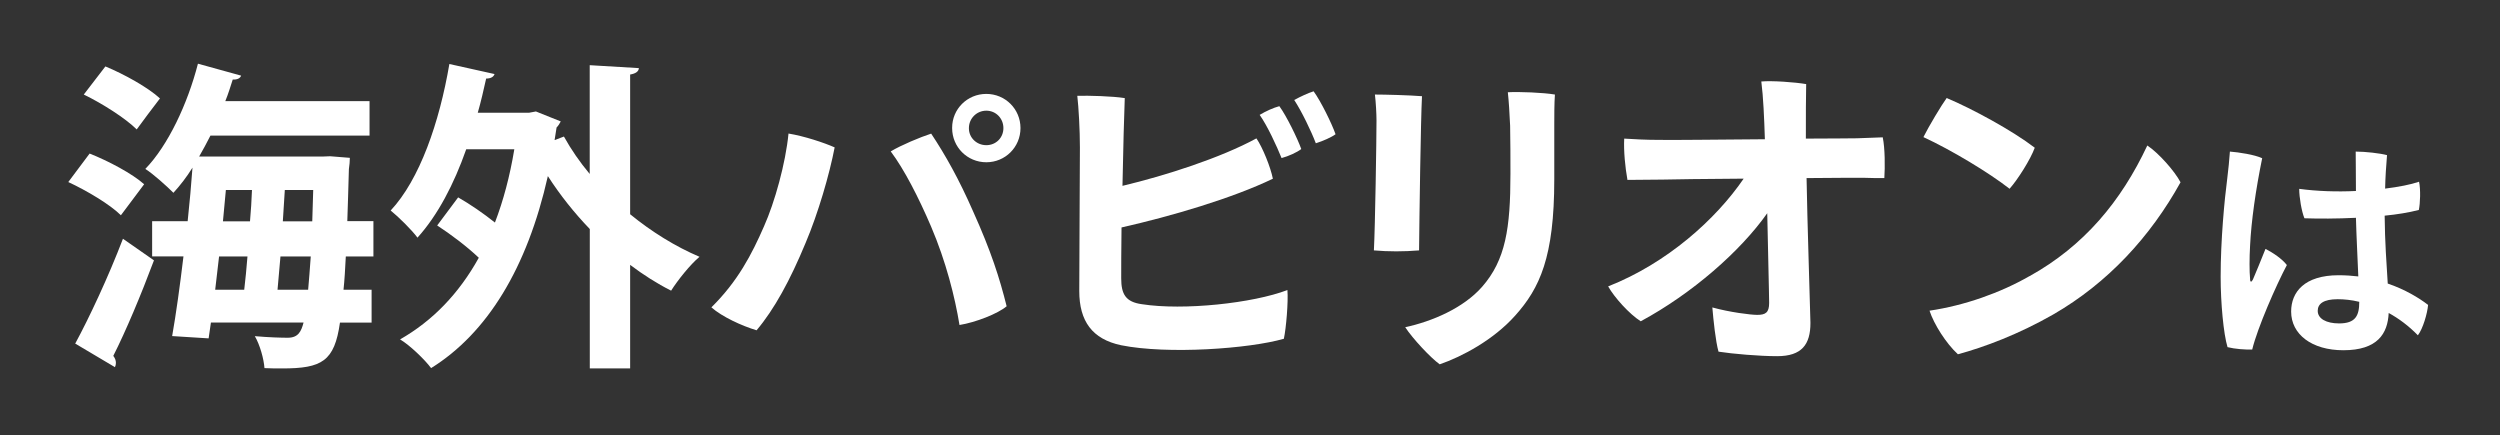
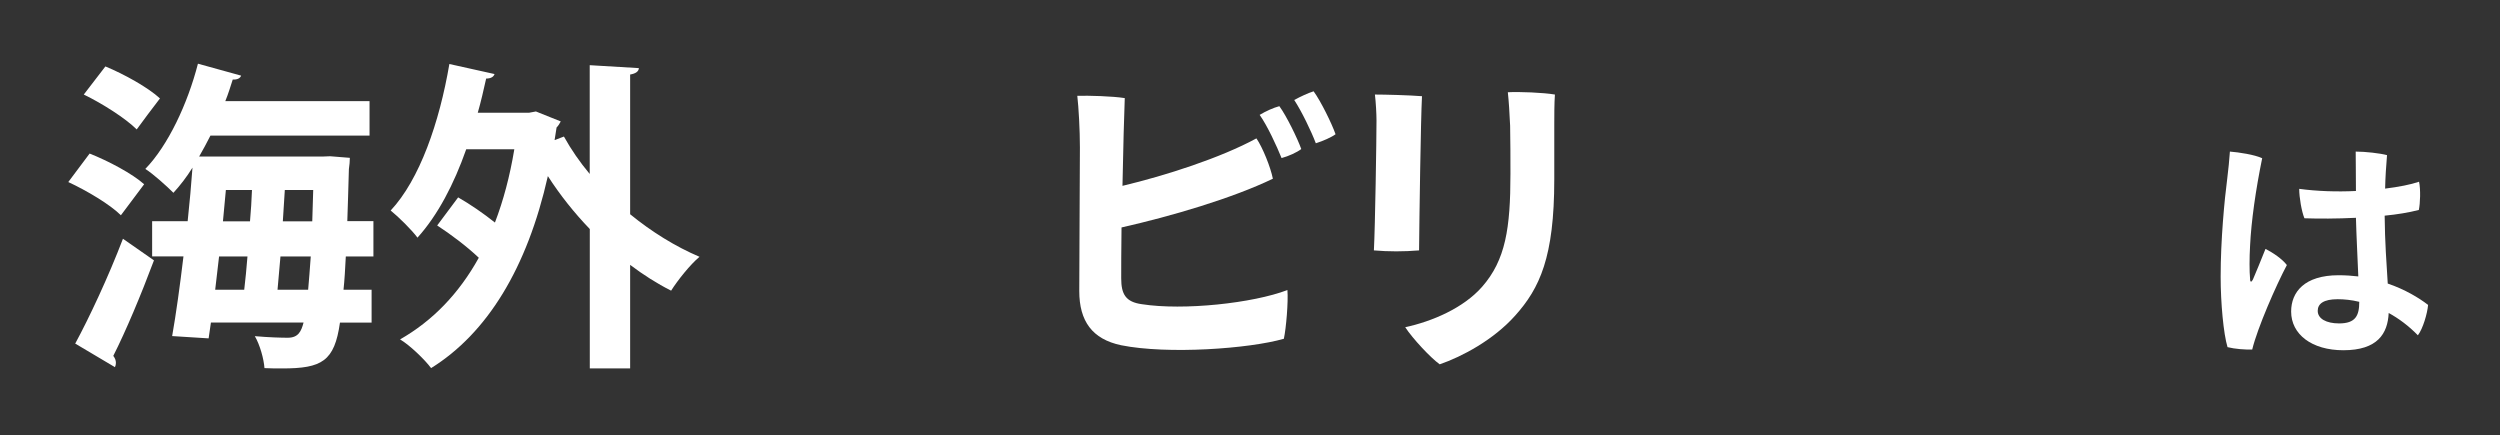
<svg xmlns="http://www.w3.org/2000/svg" id="_レイヤー_4" data-name="レイヤー 4" viewBox="0 0 316 55">
  <rect x="0" y="0" width="316" height="55" fill="#333333" stroke="none" />
  <defs>
    <style>
      .cls-1 {
        fill: #fff;
        stroke-width: 0px;
      }
    </style>
  </defs>
  <path class="cls-1" d="M11.33,19.41c2.37.94,5.38,2.53,6.89,3.88l-2.94,3.92c-1.35-1.35-4.28-3.1-6.65-4.2l2.69-3.59ZM9.5,43.44c1.75-3.22,4.2-8.44,6.04-13.26l3.92,2.73c-1.63,4.36-3.55,8.93-5.14,12.07.25.33.33.61.33.9,0,.16-.04.37-.12.53l-5.02-2.98ZM13.33,8.4c2.37.98,5.38,2.65,6.89,4.04-1.1,1.43-2.04,2.69-2.94,3.92-1.39-1.39-4.32-3.26-6.69-4.41l2.73-3.55ZM47.22,32.42h-3.51c-.08,1.59-.16,2.98-.29,4.2h3.55v4.16h-4c-.69,4.89-2.28,5.79-7.3,5.79-.73,0-1.47,0-2.24-.04-.08-1.14-.57-2.94-1.22-4.04,1.79.16,3.39.2,4.16.2,1.35,0,1.71-.82,2-1.92h-11.71l-.29,2-4.61-.29c.49-2.77.98-6.32,1.43-10.07h-3.96v-4.45h4.49c.25-2.32.45-4.61.61-6.77-.73,1.18-1.55,2.24-2.41,3.18-.86-.86-2.49-2.33-3.55-3.02,2.85-2.94,5.34-8.2,6.65-13.3l5.46,1.51c-.12.33-.49.53-1.06.49-.29.9-.57,1.83-.94,2.73h18.23v4.36h-20.11c-.45.9-.94,1.79-1.43,2.65h15.54l1.02-.04,2.49.2c0,.37-.04.94-.12,1.43-.08,2.41-.12,4.61-.2,6.57h3.3v4.45ZM30.87,36.62c.16-1.31.29-2.73.41-4.2h-3.59l-.49,4.2h3.67ZM31.6,27.98c.12-1.35.2-2.65.25-3.96h-3.3l-.37,3.96h3.43ZM35.07,36.62h3.88c.12-1.18.2-2.57.33-4.2h-3.83l-.37,4.2ZM35.76,27.98h3.71l.12-3.96h-3.59l-.25,3.96Z" />
  <path class="cls-1" d="M80.75,8.65c-.04.37-.37.65-1.1.77v17.66c2.69,2.2,5.71,4.08,8.77,5.38-1.18.98-2.77,2.98-3.59,4.28-1.79-.9-3.51-2-5.18-3.26v13.09h-5.1v-17.62c-1.96-2.04-3.75-4.28-5.3-6.69-2.61,11.62-7.67,19.86-14.76,24.27-.78-1.06-2.69-2.9-3.92-3.63,4.08-2.33,7.42-5.75,9.95-10.32-1.51-1.43-3.51-2.94-5.26-4.08l2.65-3.55c1.51.86,3.22,2.04,4.65,3.18,1.06-2.77,1.88-5.83,2.45-9.26h-6.08c-1.55,4.41-3.59,8.32-6.16,11.17-.69-.94-2.37-2.61-3.39-3.43,3.67-3.92,6.16-11.13,7.42-18.52l5.71,1.27c-.12.37-.49.57-1.06.57-.33,1.47-.65,2.9-1.06,4.32h6.49l.86-.16,3.14,1.26c-.12.25-.33.57-.53.77l-.25,1.59,1.18-.45c.9,1.63,2,3.22,3.26,4.73v-13.75l6.2.37Z" />
-   <path class="cls-1" d="M99.67,16.88c2,.33,4.45,1.14,5.83,1.75-.65,3.39-2.08,8.32-3.67,12.07-1.96,4.73-3.96,8.4-6.2,11.05-1.88-.57-4.36-1.71-5.71-2.9,3.34-3.3,5.1-6.69,6.65-10.24,1.35-3.02,2.73-7.95,3.1-11.75ZM112.6,19.13c1.3-.78,3.71-1.79,5.1-2.24,1.79,2.69,3.51,5.75,5.3,9.83,2.28,5.06,3.34,8.4,4.24,11.99-1.1.94-3.92,2.04-5.96,2.37-.57-3.51-1.71-8.04-3.59-12.44-1.59-3.71-3.39-7.22-5.1-9.5ZM120.35,16.15c0-2.37,1.92-4.28,4.32-4.28s4.32,1.92,4.32,4.32-1.92,4.32-4.32,4.32-4.32-1.92-4.32-4.32v-.04ZM122.47,16.23c0,1.18.98,2.12,2.2,2.12s2.16-.94,2.16-2.16-.94-2.2-2.16-2.2-2.2.98-2.2,2.2v.04Z" />
  <path class="cls-1" d="M162.73,36.66c.12,1.51-.16,4.81-.45,6.16-4.36,1.26-14.68,2-20.56.82-3.67-.77-5.3-3.06-5.3-6.85,0-3.14.08-15.46.08-18.15,0-2.24-.16-5.06-.33-6.53,1.43-.04,4.45.04,6,.29-.08,1.92-.2,6.44-.29,11.09,5.47-1.3,12.44-3.55,16.93-6,.78,1.14,1.79,3.63,2.08,5.1-5.18,2.49-12.81,4.73-19.13,6.16-.04,2.81-.04,5.22-.04,6.44,0,2,.57,2.98,2.61,3.26,5.26.82,14.03-.12,18.4-1.79ZM161.71,13.42c.9,1.22,2.33,4.16,2.77,5.42-.53.41-1.59.9-2.49,1.14-.61-1.51-1.79-4.08-2.77-5.46.82-.49,1.75-.9,2.49-1.1ZM168.81,16.97c-.49.37-1.59.86-2.49,1.14-.57-1.51-1.79-4.04-2.73-5.47.82-.45,1.71-.86,2.45-1.1.9,1.22,2.32,4.12,2.77,5.42Z" />
  <path class="cls-1" d="M179.74,12.15c-.16,2.98-.33,15.38-.37,19.5-1.92.16-3.88.16-5.71,0,.16-3.02.33-14.07.33-16.4,0-.82-.08-2.33-.2-3.3,1.26,0,4.36.08,5.96.21ZM196.46,22.68c0,9.83-1.84,13.75-4.94,17.21-2.73,3.06-6.69,5.18-9.54,6.16-1.14-.81-3.43-3.26-4.36-4.69,3.39-.73,7.34-2.41,9.71-5.1,2.98-3.39,3.59-7.42,3.59-14.28,0-2.08,0-3.87-.04-6.08-.08-1.71-.16-3.02-.29-4.24,1.43-.08,4.49.04,5.95.29-.08,1.14-.08,2.69-.08,3.79v6.93Z" />
-   <path class="cls-1" d="M237.98,17.37c.29,1.39.29,3.75.2,5.14-.86,0-1.75,0-2.73-.04-.53,0-3.43,0-7.1.04.08,5.1.45,16.27.49,18.31,0,2.73-1.1,4.2-4.2,4.2-2.24,0-5.63-.29-7.42-.57-.37-1.3-.65-4.04-.78-5.59,2.2.61,4.85.94,5.67.94,1.06,0,1.51-.29,1.51-1.51,0,0,0-.86-.24-11.34-3.39,4.81-9.5,10.16-15.99,13.66-1.43-.9-3.34-3.02-4.12-4.41,7.46-2.94,13.62-8.48,17.13-13.62-4.81.04-9.18.08-10.24.12-.65,0-3.18.04-4.45.04-.29-1.59-.49-3.67-.41-5.22,1.26.08,2.77.16,4.24.16,1.63.04,7.75-.04,13.54-.08-.08-2.57-.2-5.38-.45-7.3,1.35-.12,4.2.08,5.67.33-.04,1.39-.04,4.12-.04,6.89,3.22,0,5.75-.04,6.44-.04l3.26-.12Z" />
-   <path class="cls-1" d="M257.19,18.68c-.53,1.47-2.16,4.04-3.18,5.18-2.61-2.04-7.34-4.89-10.89-6.53.65-1.31,2.28-4.04,2.94-4.94,3.22,1.35,8.32,4.12,11.13,6.28ZM256.53,34.91c6.89-3.83,11.58-9.46,14.89-16.52,1.47.98,3.47,3.26,4.2,4.65-3.79,6.85-9.18,12.73-16.11,16.72-4.36,2.49-8.69,4.12-12.03,5.02-1.51-1.39-3.02-3.79-3.59-5.51,4.4-.65,8.93-2.24,12.64-4.37Z" />
  <path class="cls-1" d="M289.06,33.5c-1.38,2.61-3.72,7.95-4.38,10.68-.87.03-2.16-.06-3.12-.3-.51-1.68-.87-5.58-.87-8.91,0-4.65.48-9.69.84-12.45.12-.99.27-2.37.33-3.36,1.14.09,3.12.39,4.08.84-.81,3.96-1.38,7.92-1.53,11.07-.09,1.5-.09,3.27,0,4.17,0,.48.18.45.36.09.36-.81,1.02-2.46,1.59-3.87.93.48,2.07,1.23,2.7,2.04ZM306.91,38.54c-.09,1.08-.66,3.03-1.29,3.84-1.17-1.2-2.43-2.13-3.69-2.82-.12,2.61-1.41,4.71-5.73,4.71-3.99,0-6.6-2.01-6.6-4.89,0-2.46,1.68-4.59,6-4.59.87,0,1.71.06,2.49.15-.09-2.28-.24-5.1-.3-7.41-2.4.12-4.74.12-6.51.06-.36-.87-.66-2.64-.66-3.72,2.22.3,4.74.39,7.17.27,0-2.22-.03-4.02-.03-4.98,1.2,0,3.09.21,3.96.45-.12,1.41-.21,2.82-.24,4.23,1.71-.21,3.24-.51,4.29-.87.21.99.15,2.73-.03,3.57-1.29.33-2.76.57-4.32.72.03,3.36.24,6.12.39,8.58,2.19.75,3.93,1.8,5.1,2.7ZM298.21,38.15c-.99-.24-1.92-.33-2.73-.33-1.77,0-2.52.57-2.52,1.47,0,.99,1.08,1.59,2.7,1.59,2.07,0,2.55-.96,2.55-2.73Z" />
</svg>